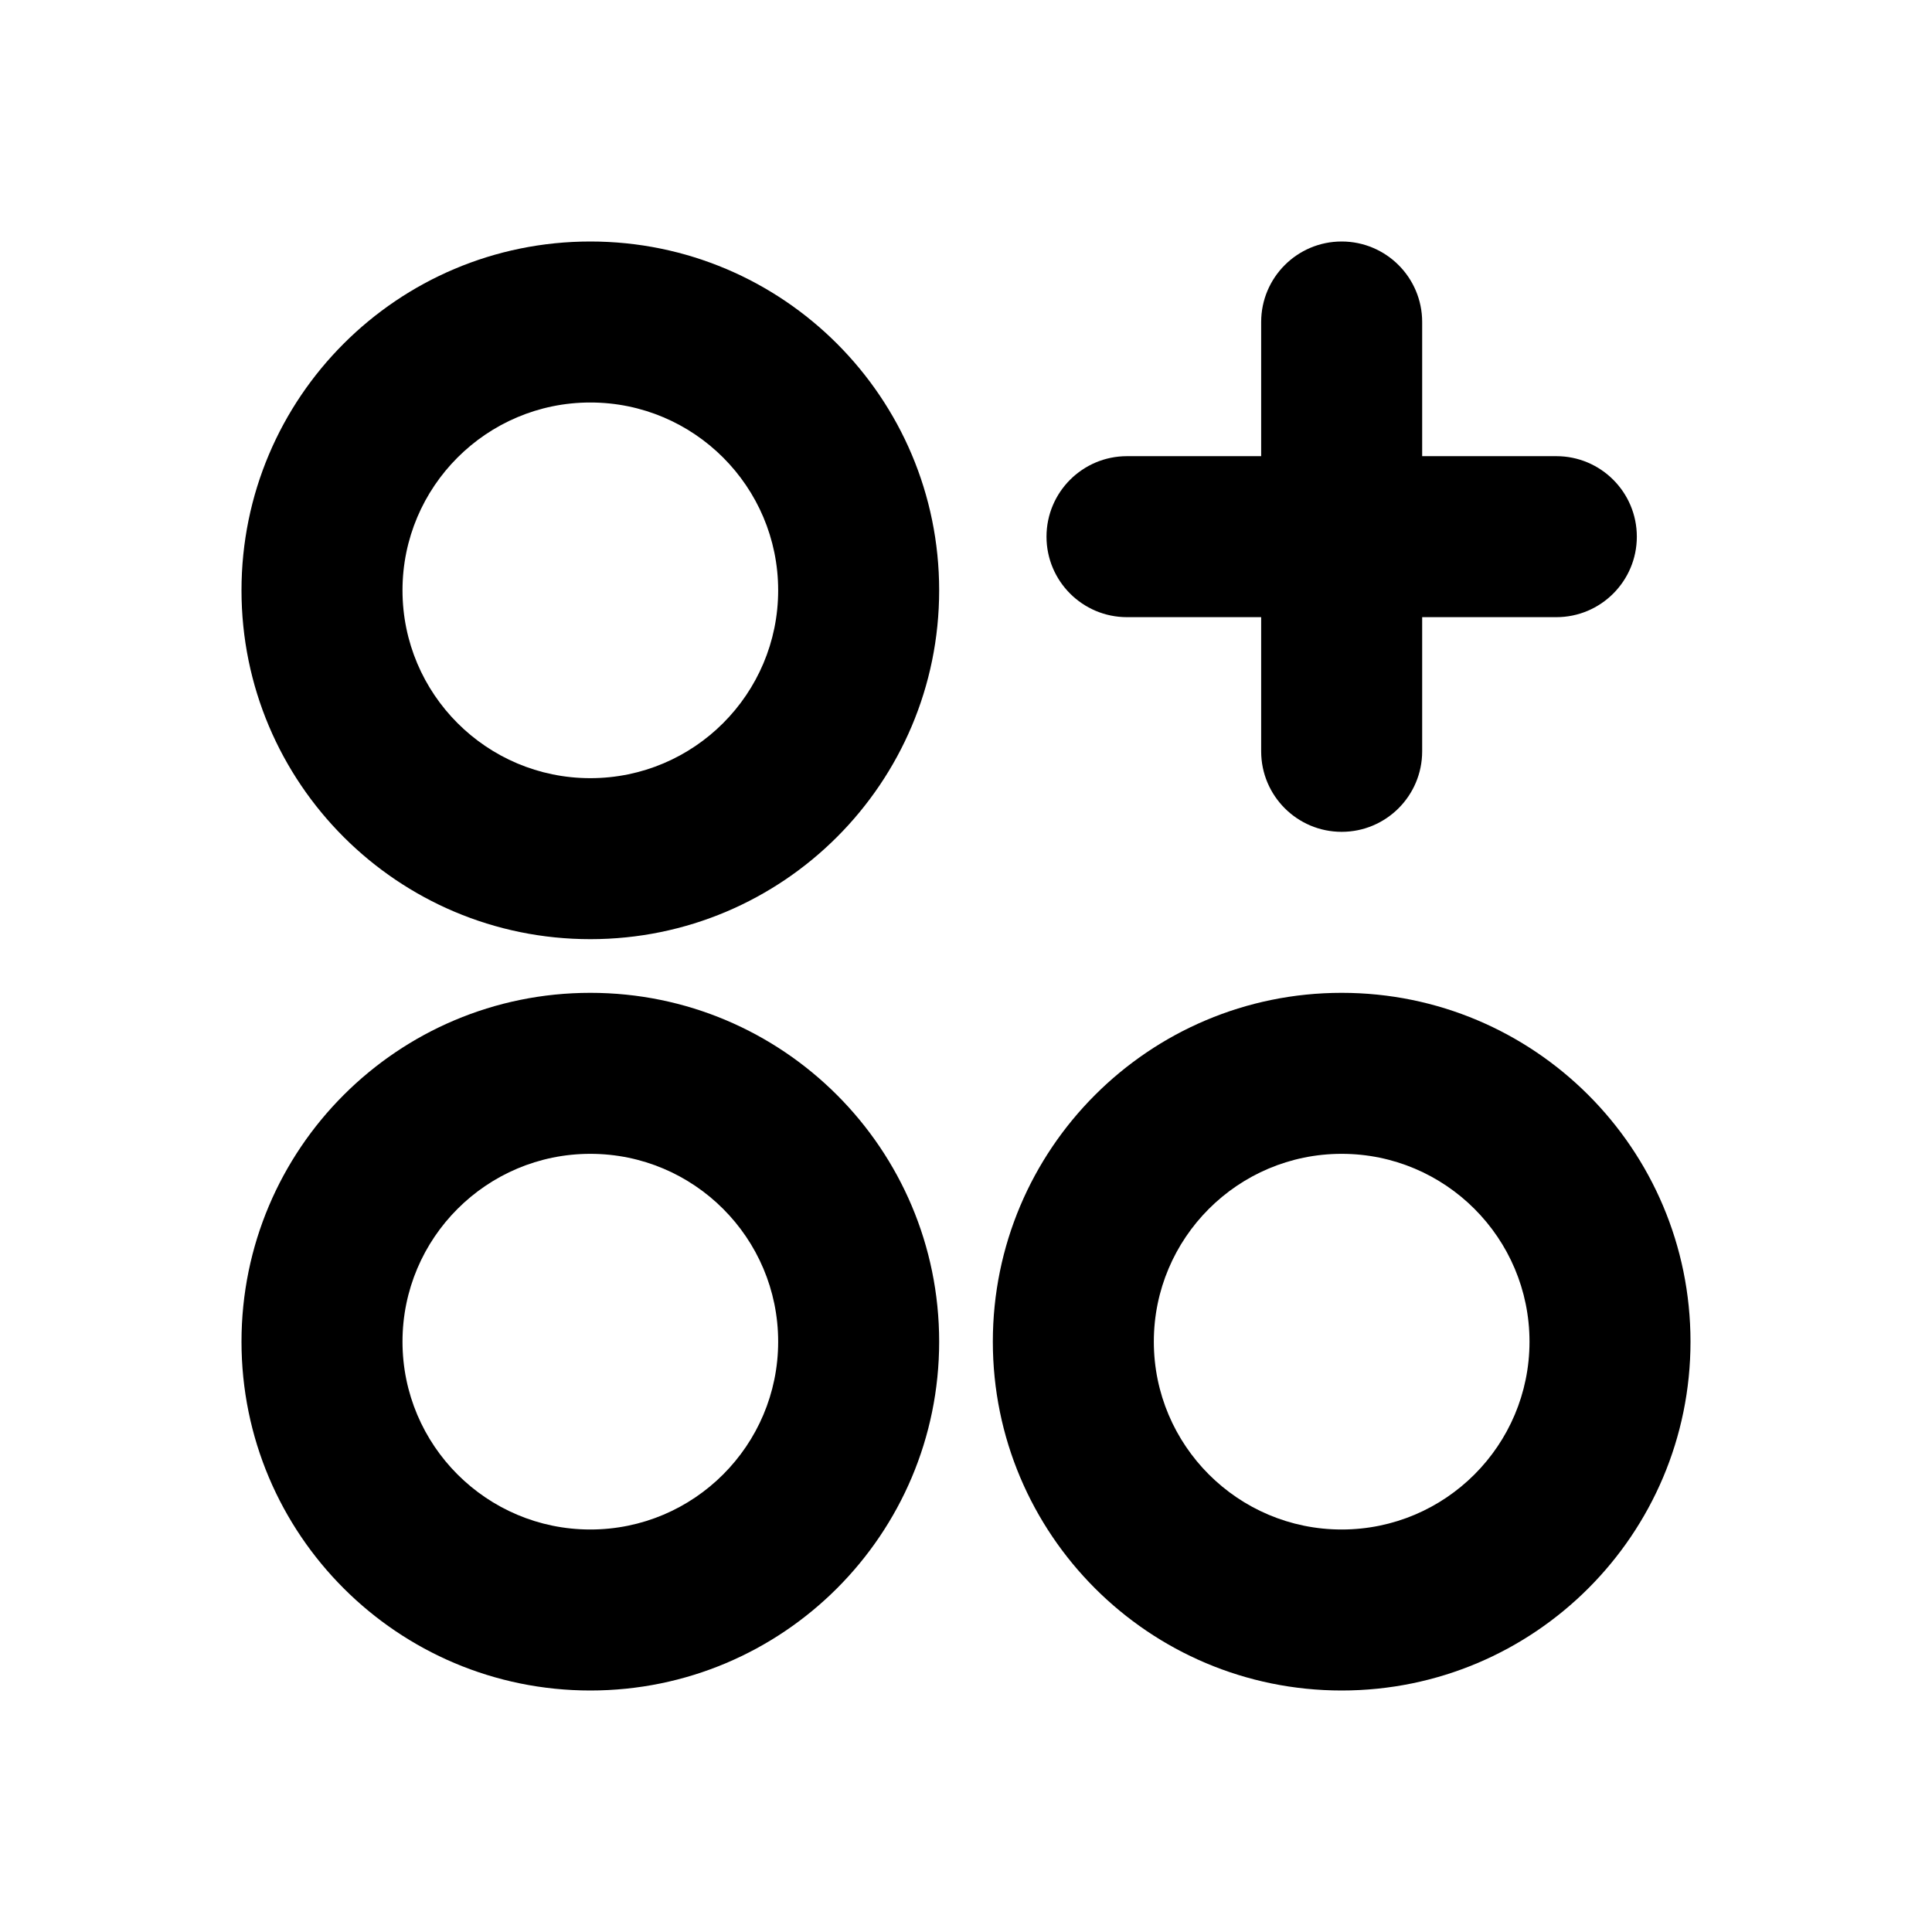
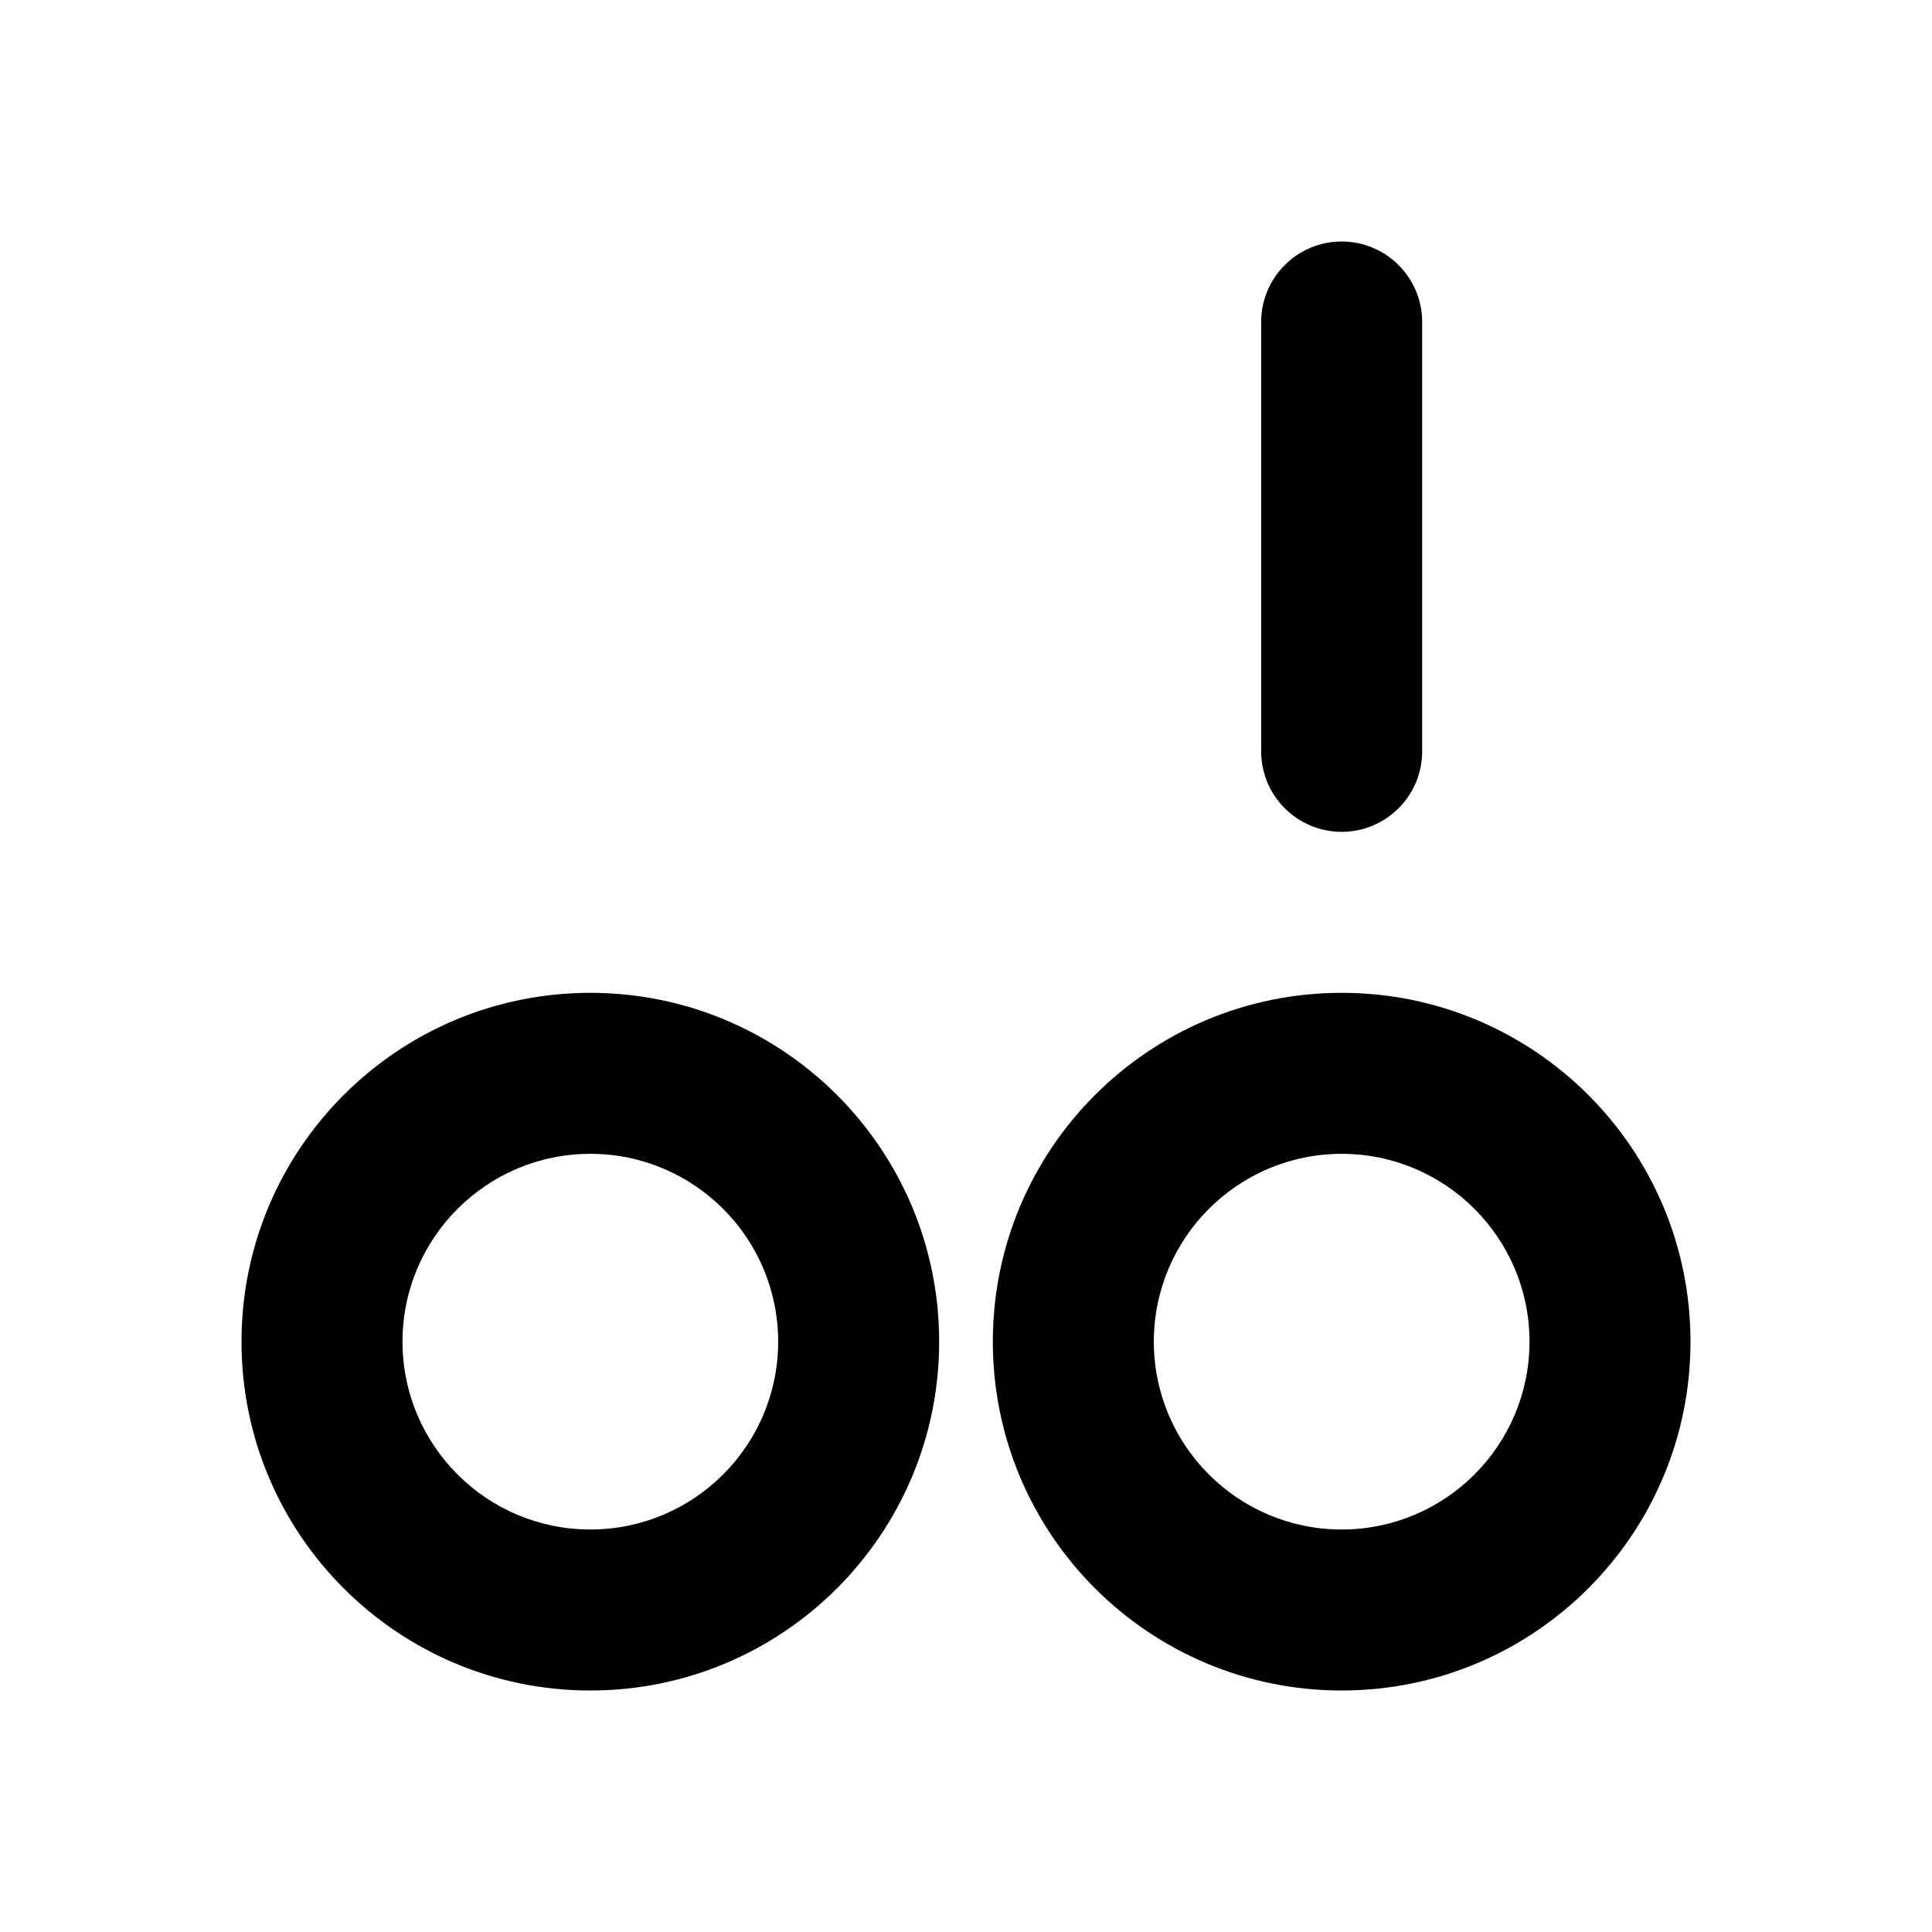
<svg xmlns="http://www.w3.org/2000/svg" width="18" height="18" viewBox="0 0 18 18" fill="none">
  <path d="M5.5 10.75C4.534 10.75 3.75 11.534 3.75 12.5C3.75 13.466 4.534 14.25 5.5 14.25C6.466 14.25 7.25 13.466 7.25 12.5C7.25 11.534 6.466 10.75 5.5 10.75ZM5.5 9.25C7.295 9.25 8.75 10.705 8.75 12.5C8.75 14.295 7.295 15.75 5.5 15.75C3.705 15.75 2.25 14.295 2.25 12.5C2.25 10.705 3.705 9.25 5.5 9.25Z" fill="currentColor" />
-   <path d="M5.5 3.75C4.534 3.75 3.75 4.534 3.75 5.5C3.75 6.466 4.534 7.25 5.5 7.25C6.466 7.25 7.25 6.466 7.25 5.5C7.25 4.534 6.466 3.75 5.5 3.75ZM5.5 2.25C7.295 2.25 8.75 3.705 8.75 5.5C8.75 7.295 7.295 8.75 5.5 8.75C3.705 8.75 2.25 7.295 2.25 5.5C2.25 3.705 3.705 2.25 5.5 2.25Z" fill="currentColor" />
  <path d="M10.75 12.5C10.75 13.466 11.534 14.25 12.5 14.25C13.466 14.25 14.25 13.466 14.25 12.5C14.25 11.534 13.466 10.75 12.5 10.75C11.534 10.75 10.75 11.534 10.75 12.5ZM9.25 12.5C9.25 10.705 10.705 9.25 12.5 9.25C14.295 9.25 15.75 10.705 15.75 12.5C15.75 14.295 14.295 15.75 12.5 15.75C10.705 15.75 9.25 14.295 9.25 12.5Z" fill="currentColor" />
  <path d="M11.75 7V3C11.75 2.586 12.086 2.25 12.5 2.25C12.914 2.25 13.25 2.586 13.25 3V7C13.25 7.414 12.914 7.75 12.5 7.75C12.086 7.75 11.75 7.414 11.75 7Z" fill="currentColor" />
-   <path d="M14.5 4.25C14.914 4.25 15.25 4.586 15.25 5C15.25 5.414 14.914 5.75 14.5 5.75H10.5C10.086 5.75 9.75 5.414 9.75 5C9.75 4.586 10.086 4.25 10.5 4.25H14.5Z" fill="currentColor" />
</svg>